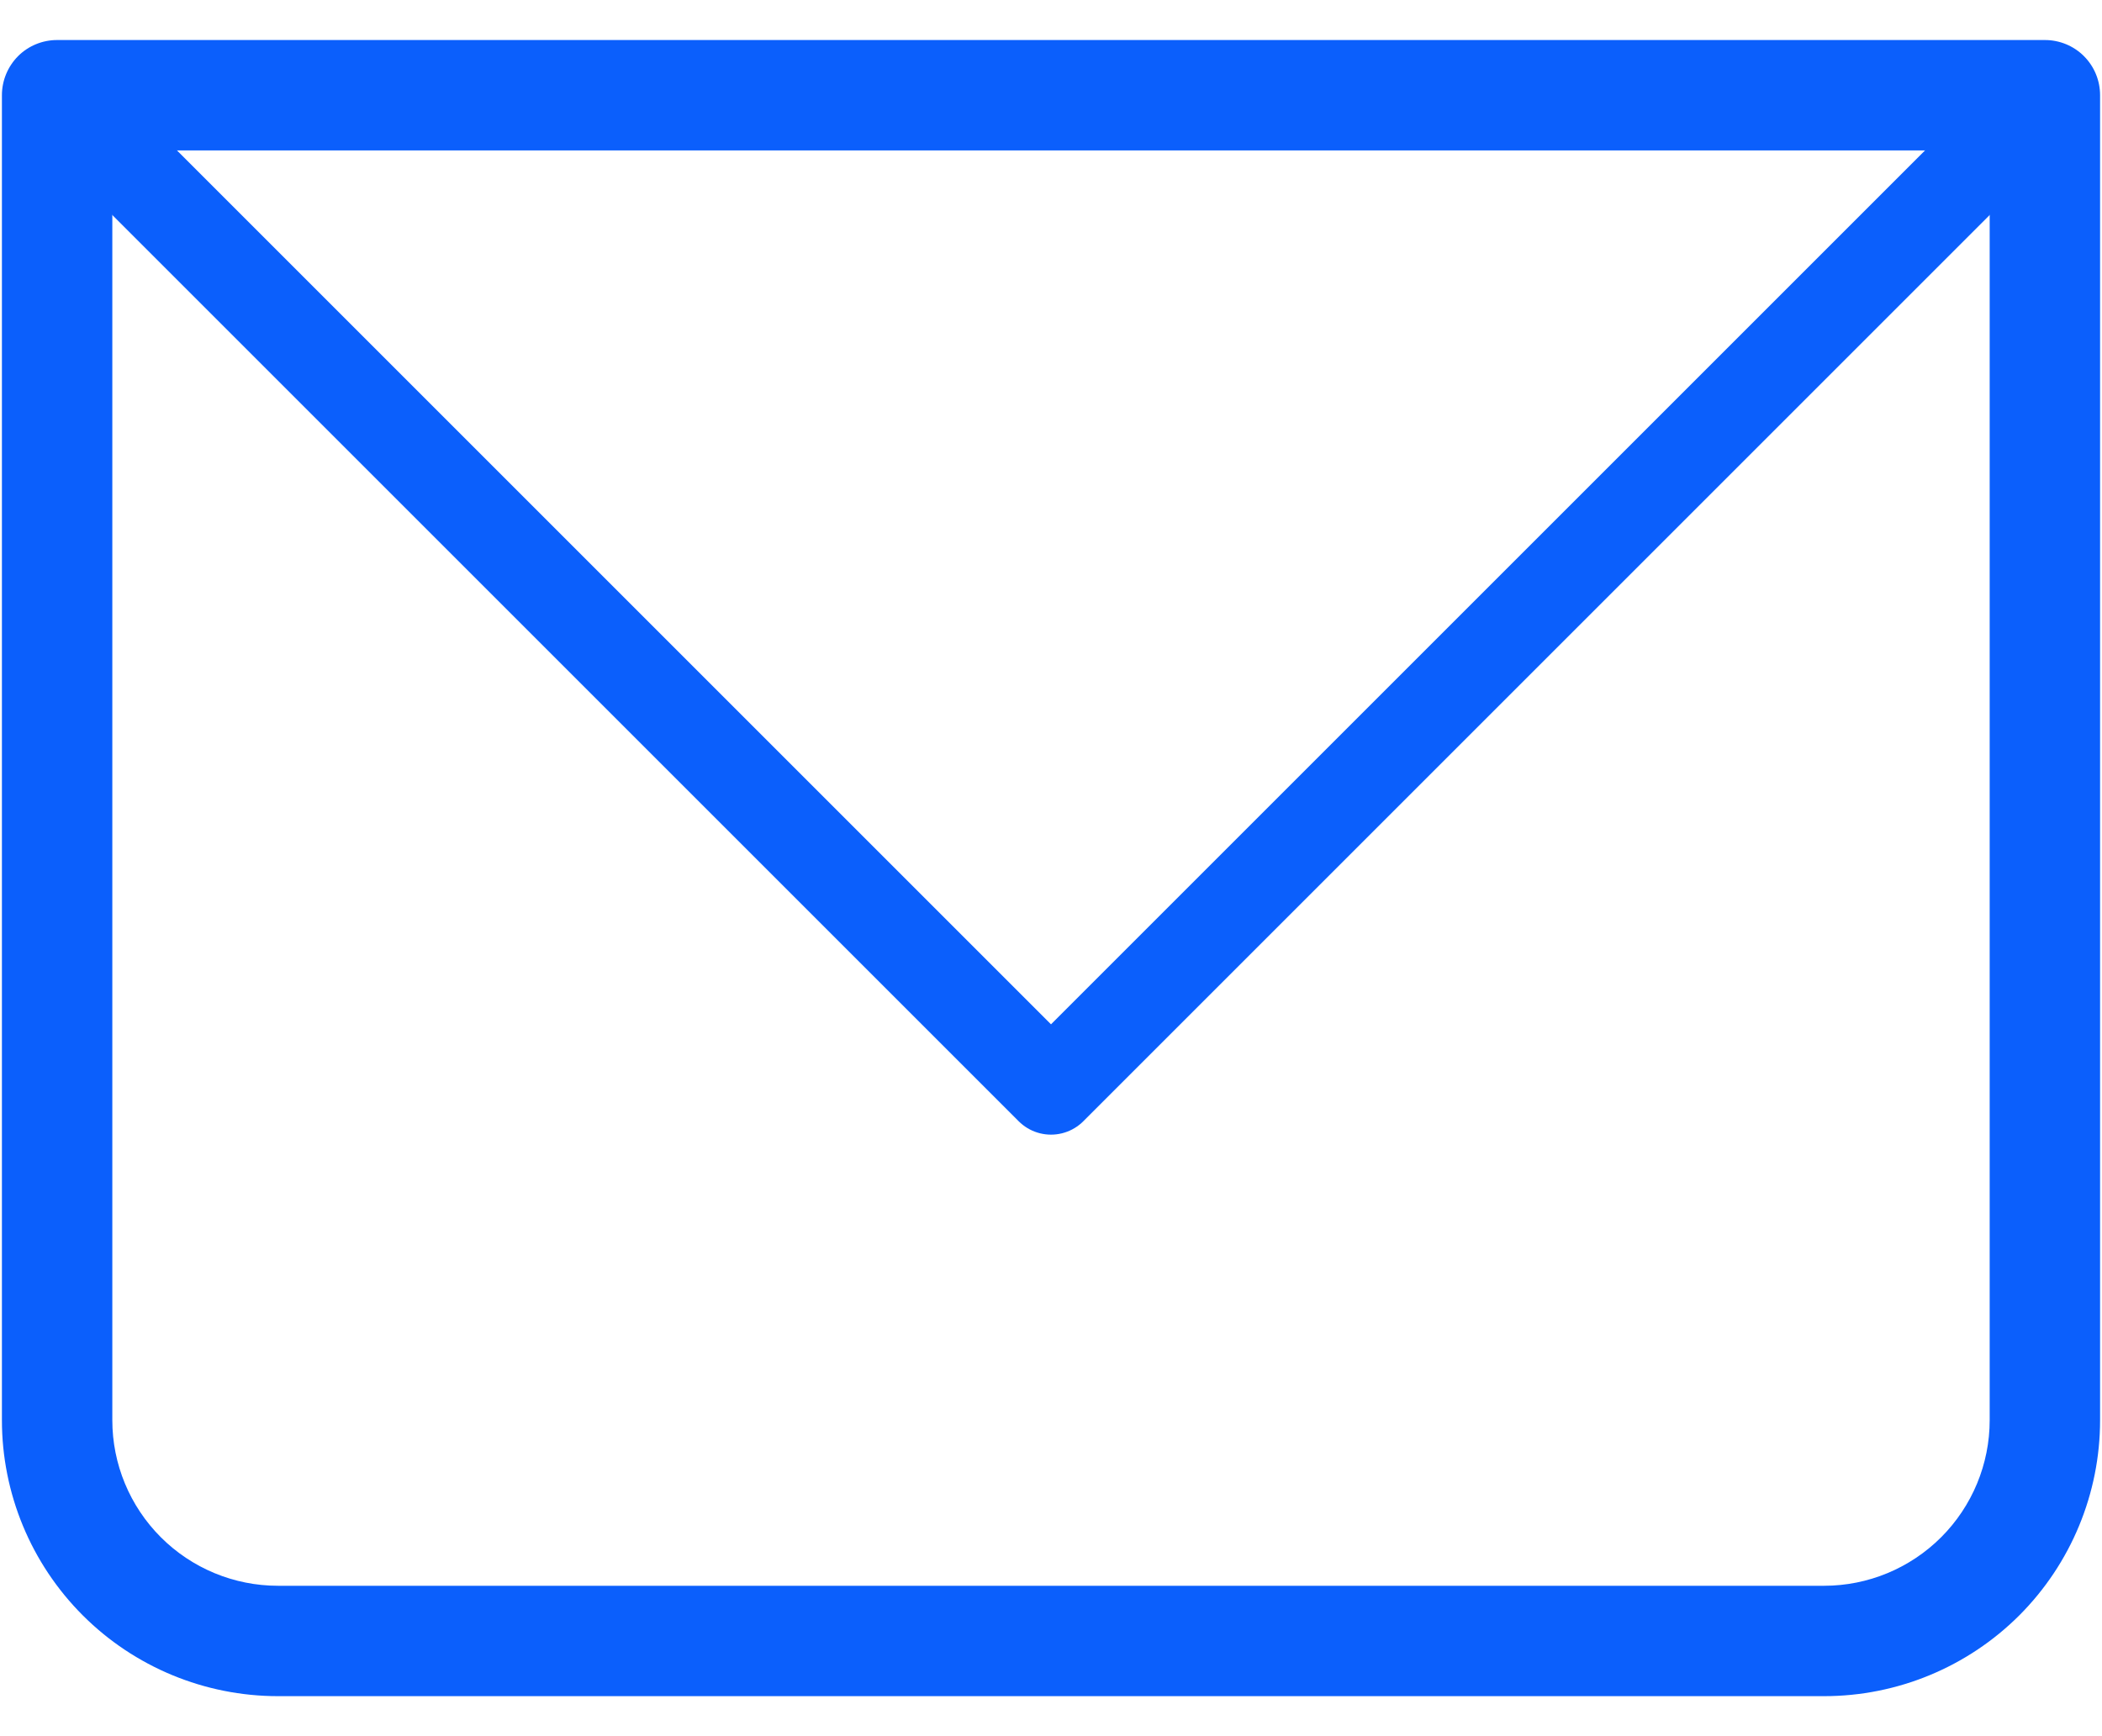
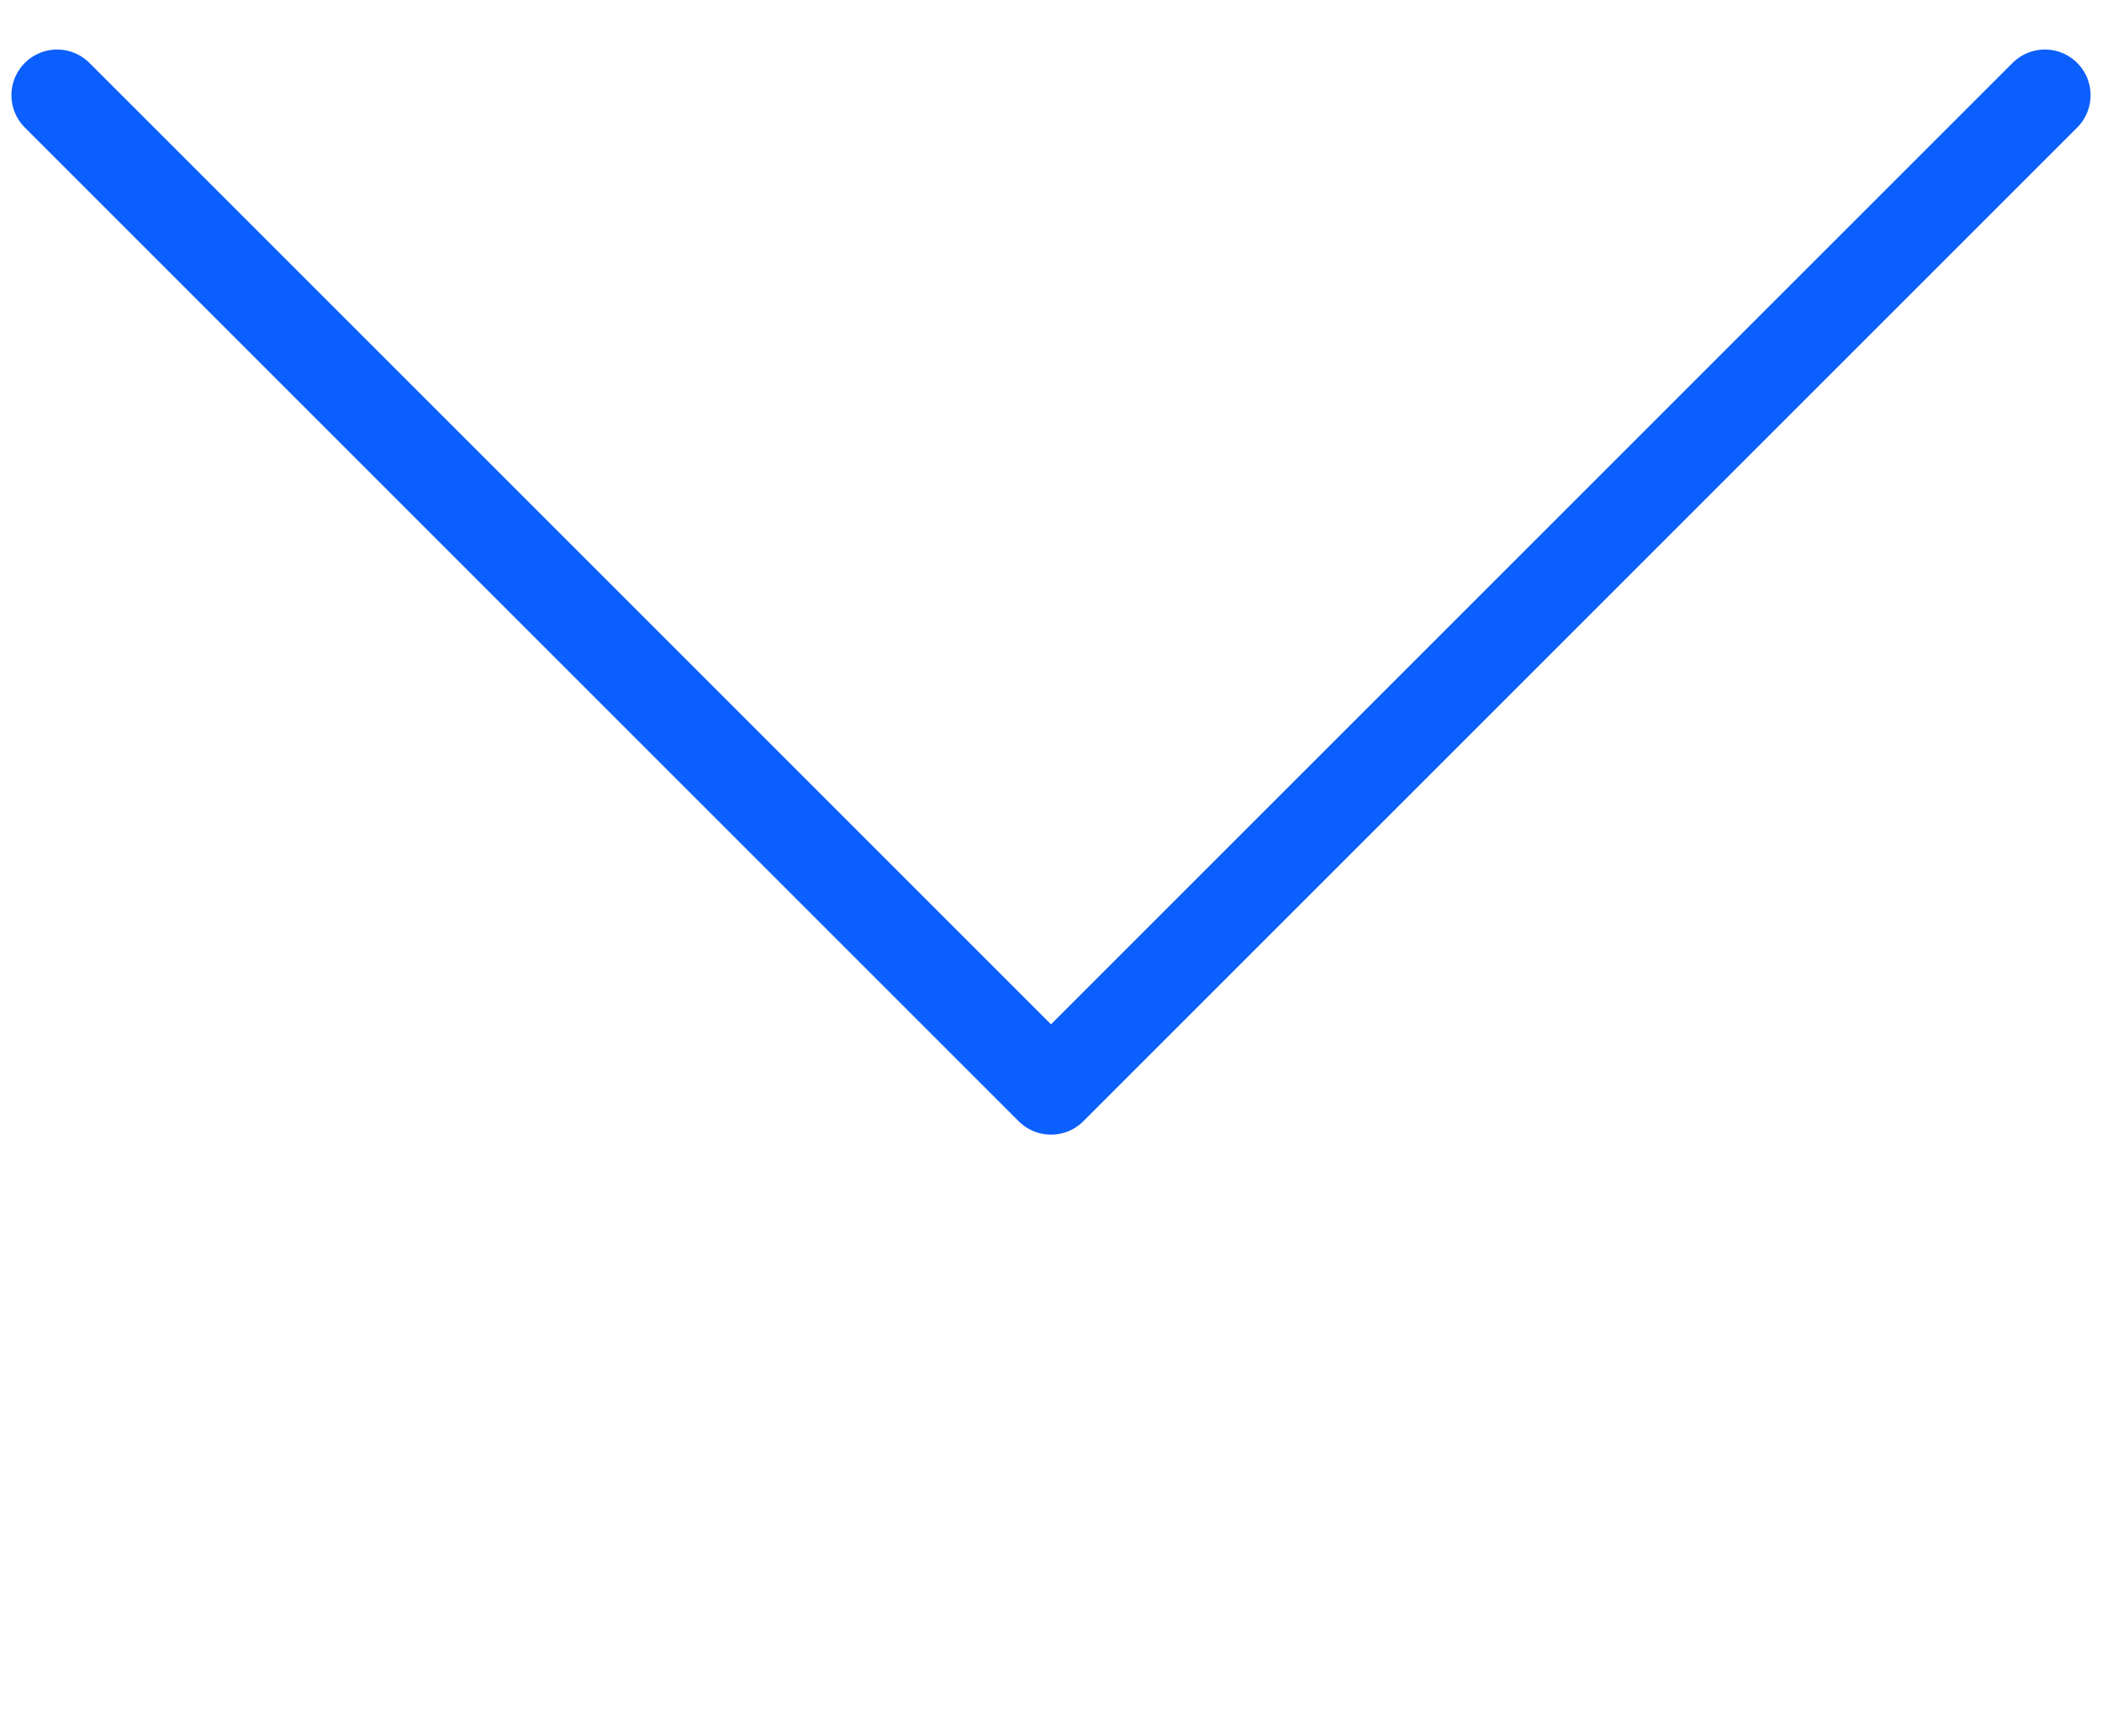
<svg xmlns="http://www.w3.org/2000/svg" width="23" height="19" viewBox="0 0 23 19" fill="none">
-   <path d="M0.625 1.042V0.438C0.465 0.438 0.311 0.501 0.198 0.614C0.085 0.728 0.021 0.881 0.021 1.042H0.625ZM22.375 1.042H22.979C22.979 0.881 22.916 0.728 22.802 0.614C22.689 0.501 22.535 0.438 22.375 0.438V1.042ZM0.625 1.646H22.375V0.438H0.625V1.646ZM21.771 1.042V15.542H22.979V1.042H21.771ZM19.959 17.354H3.042V18.562H19.959V17.354ZM1.229 15.542V1.042H0.021V15.542H1.229ZM3.042 17.354C2.561 17.354 2.1 17.163 1.76 16.823C1.42 16.483 1.229 16.022 1.229 15.542H0.021C0.021 16.343 0.339 17.111 0.906 17.678C1.472 18.244 2.241 18.562 3.042 18.562V17.354ZM21.771 15.542C21.771 16.022 21.58 16.483 21.24 16.823C20.9 17.163 20.439 17.354 19.959 17.354V18.562C20.76 18.562 21.528 18.244 22.095 17.678C22.661 17.111 22.979 16.343 22.979 15.542H21.771Z" fill="#0B5FFC" />
  <path d="M0.625 1.042L11.5 11.917L22.375 1.042" stroke="#0B5FFC" stroke-linecap="round" stroke-linejoin="round" />
</svg>